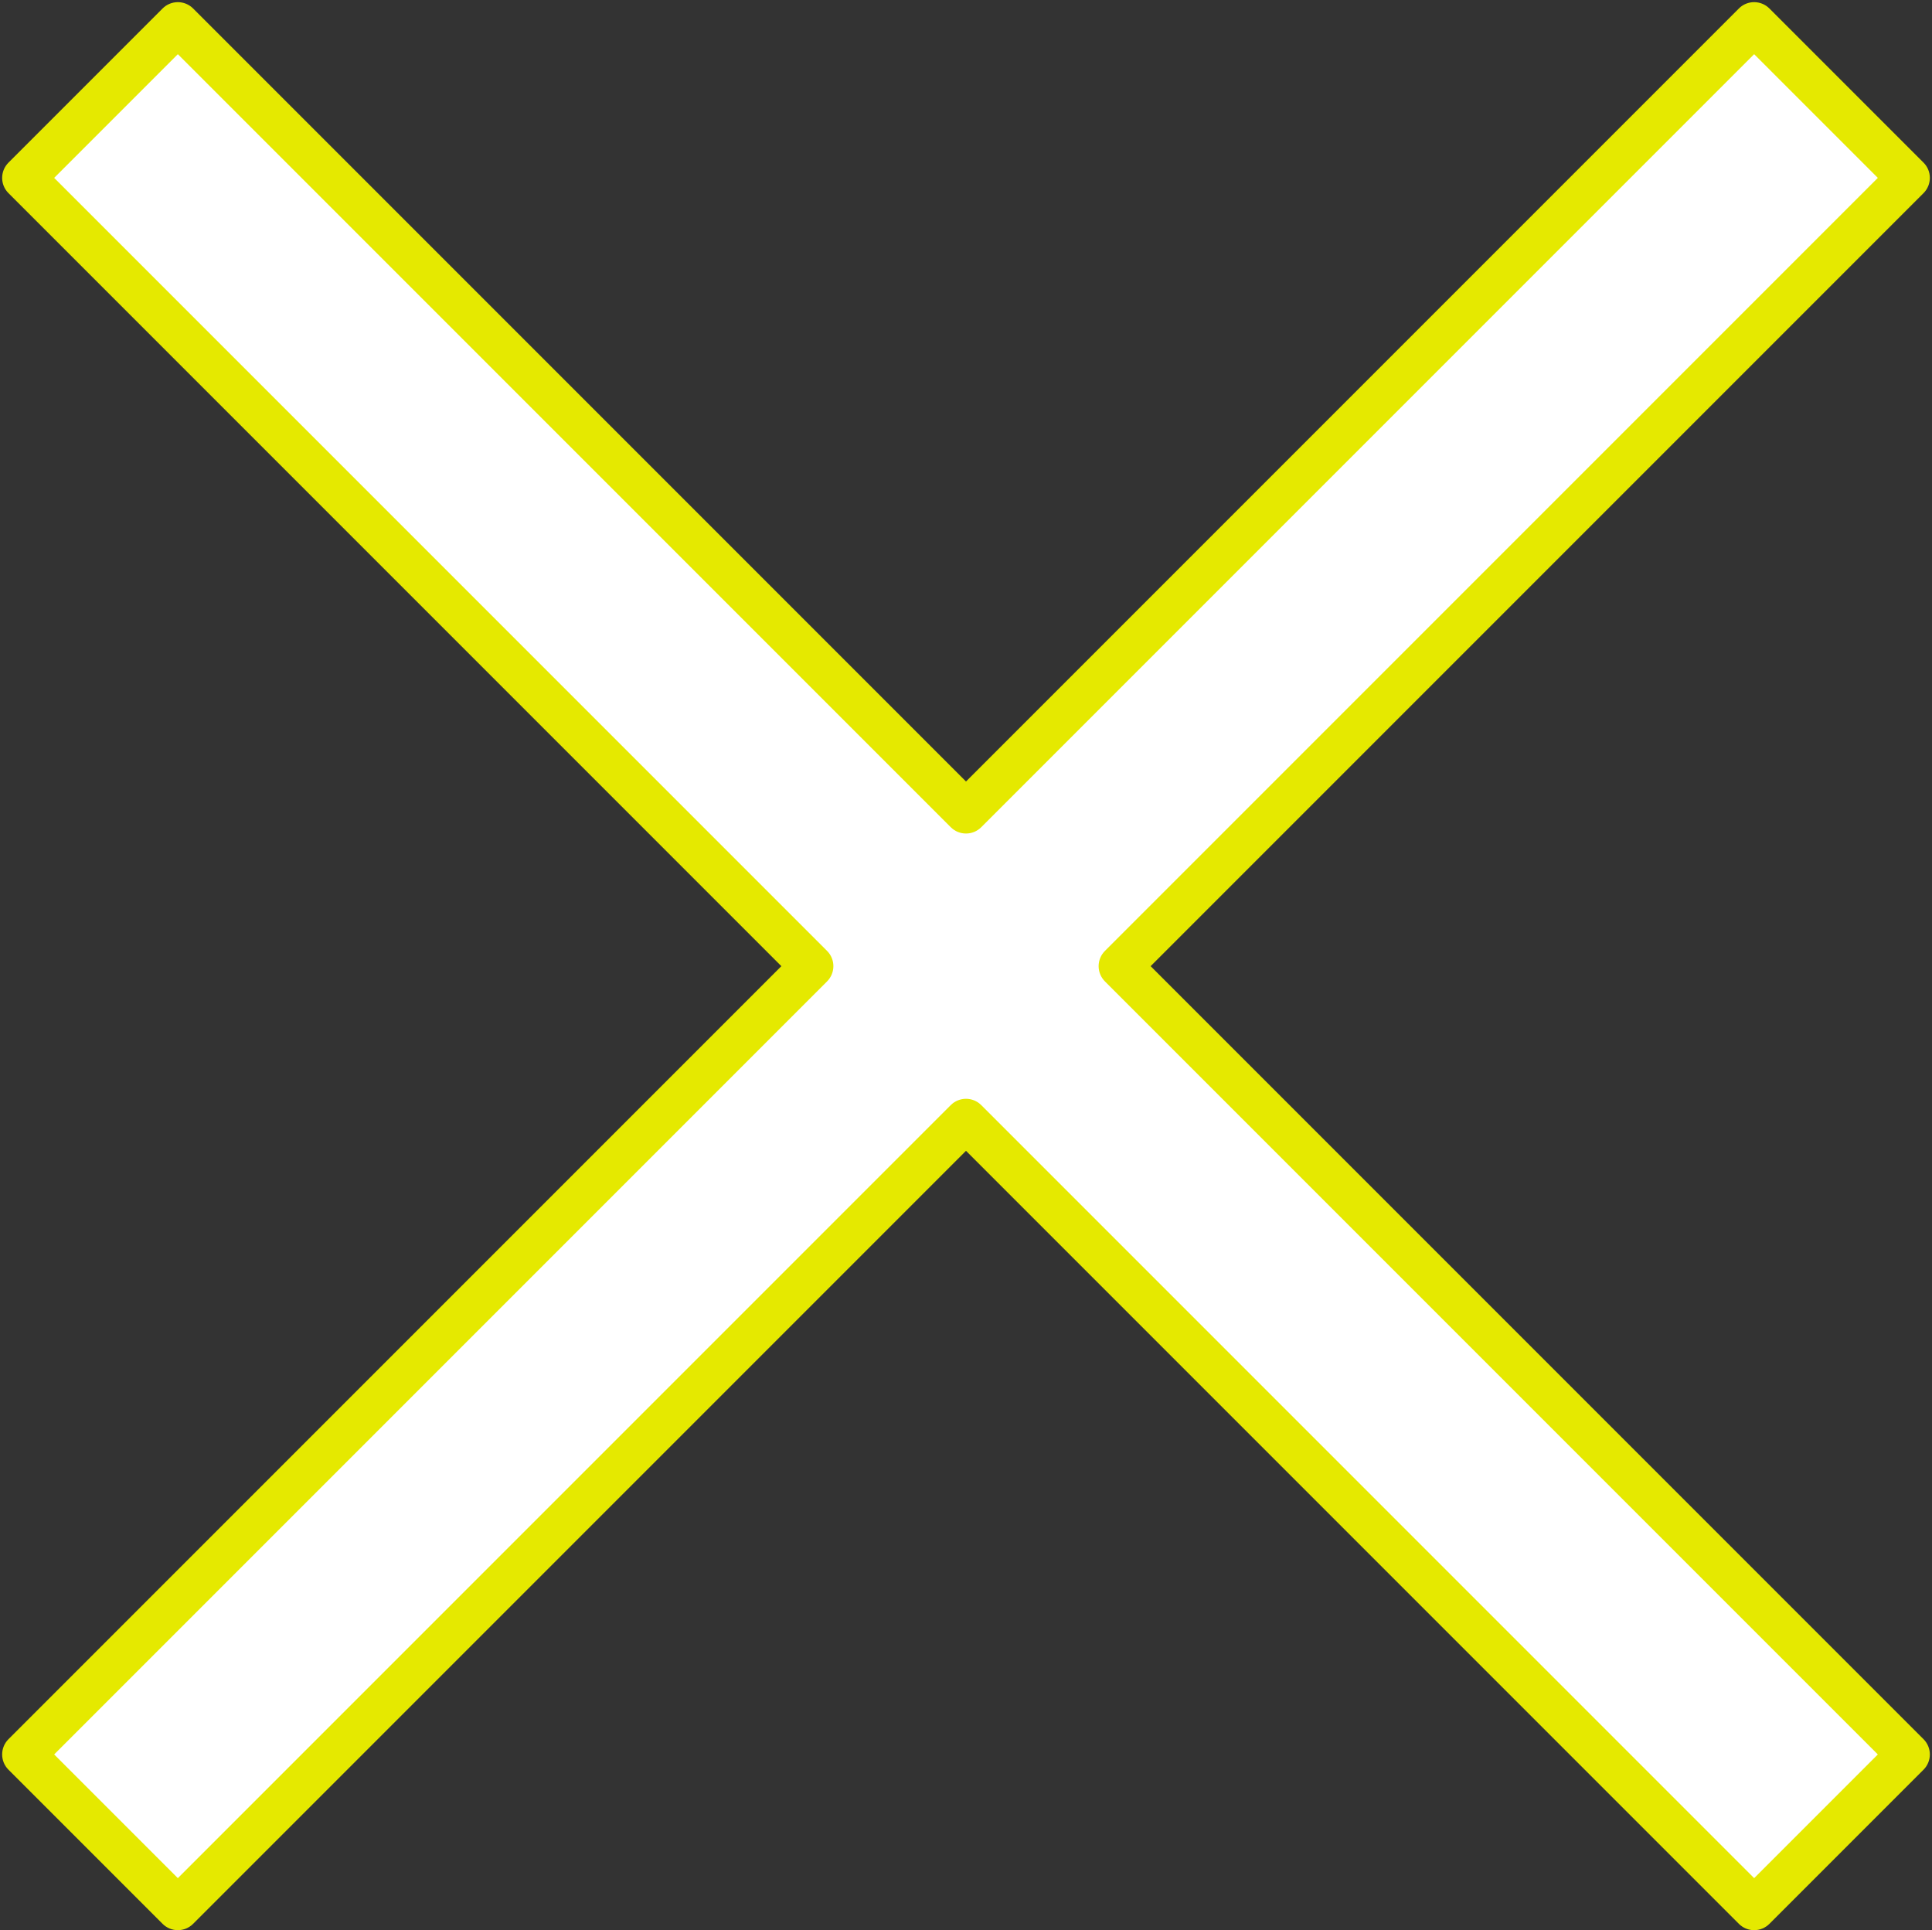
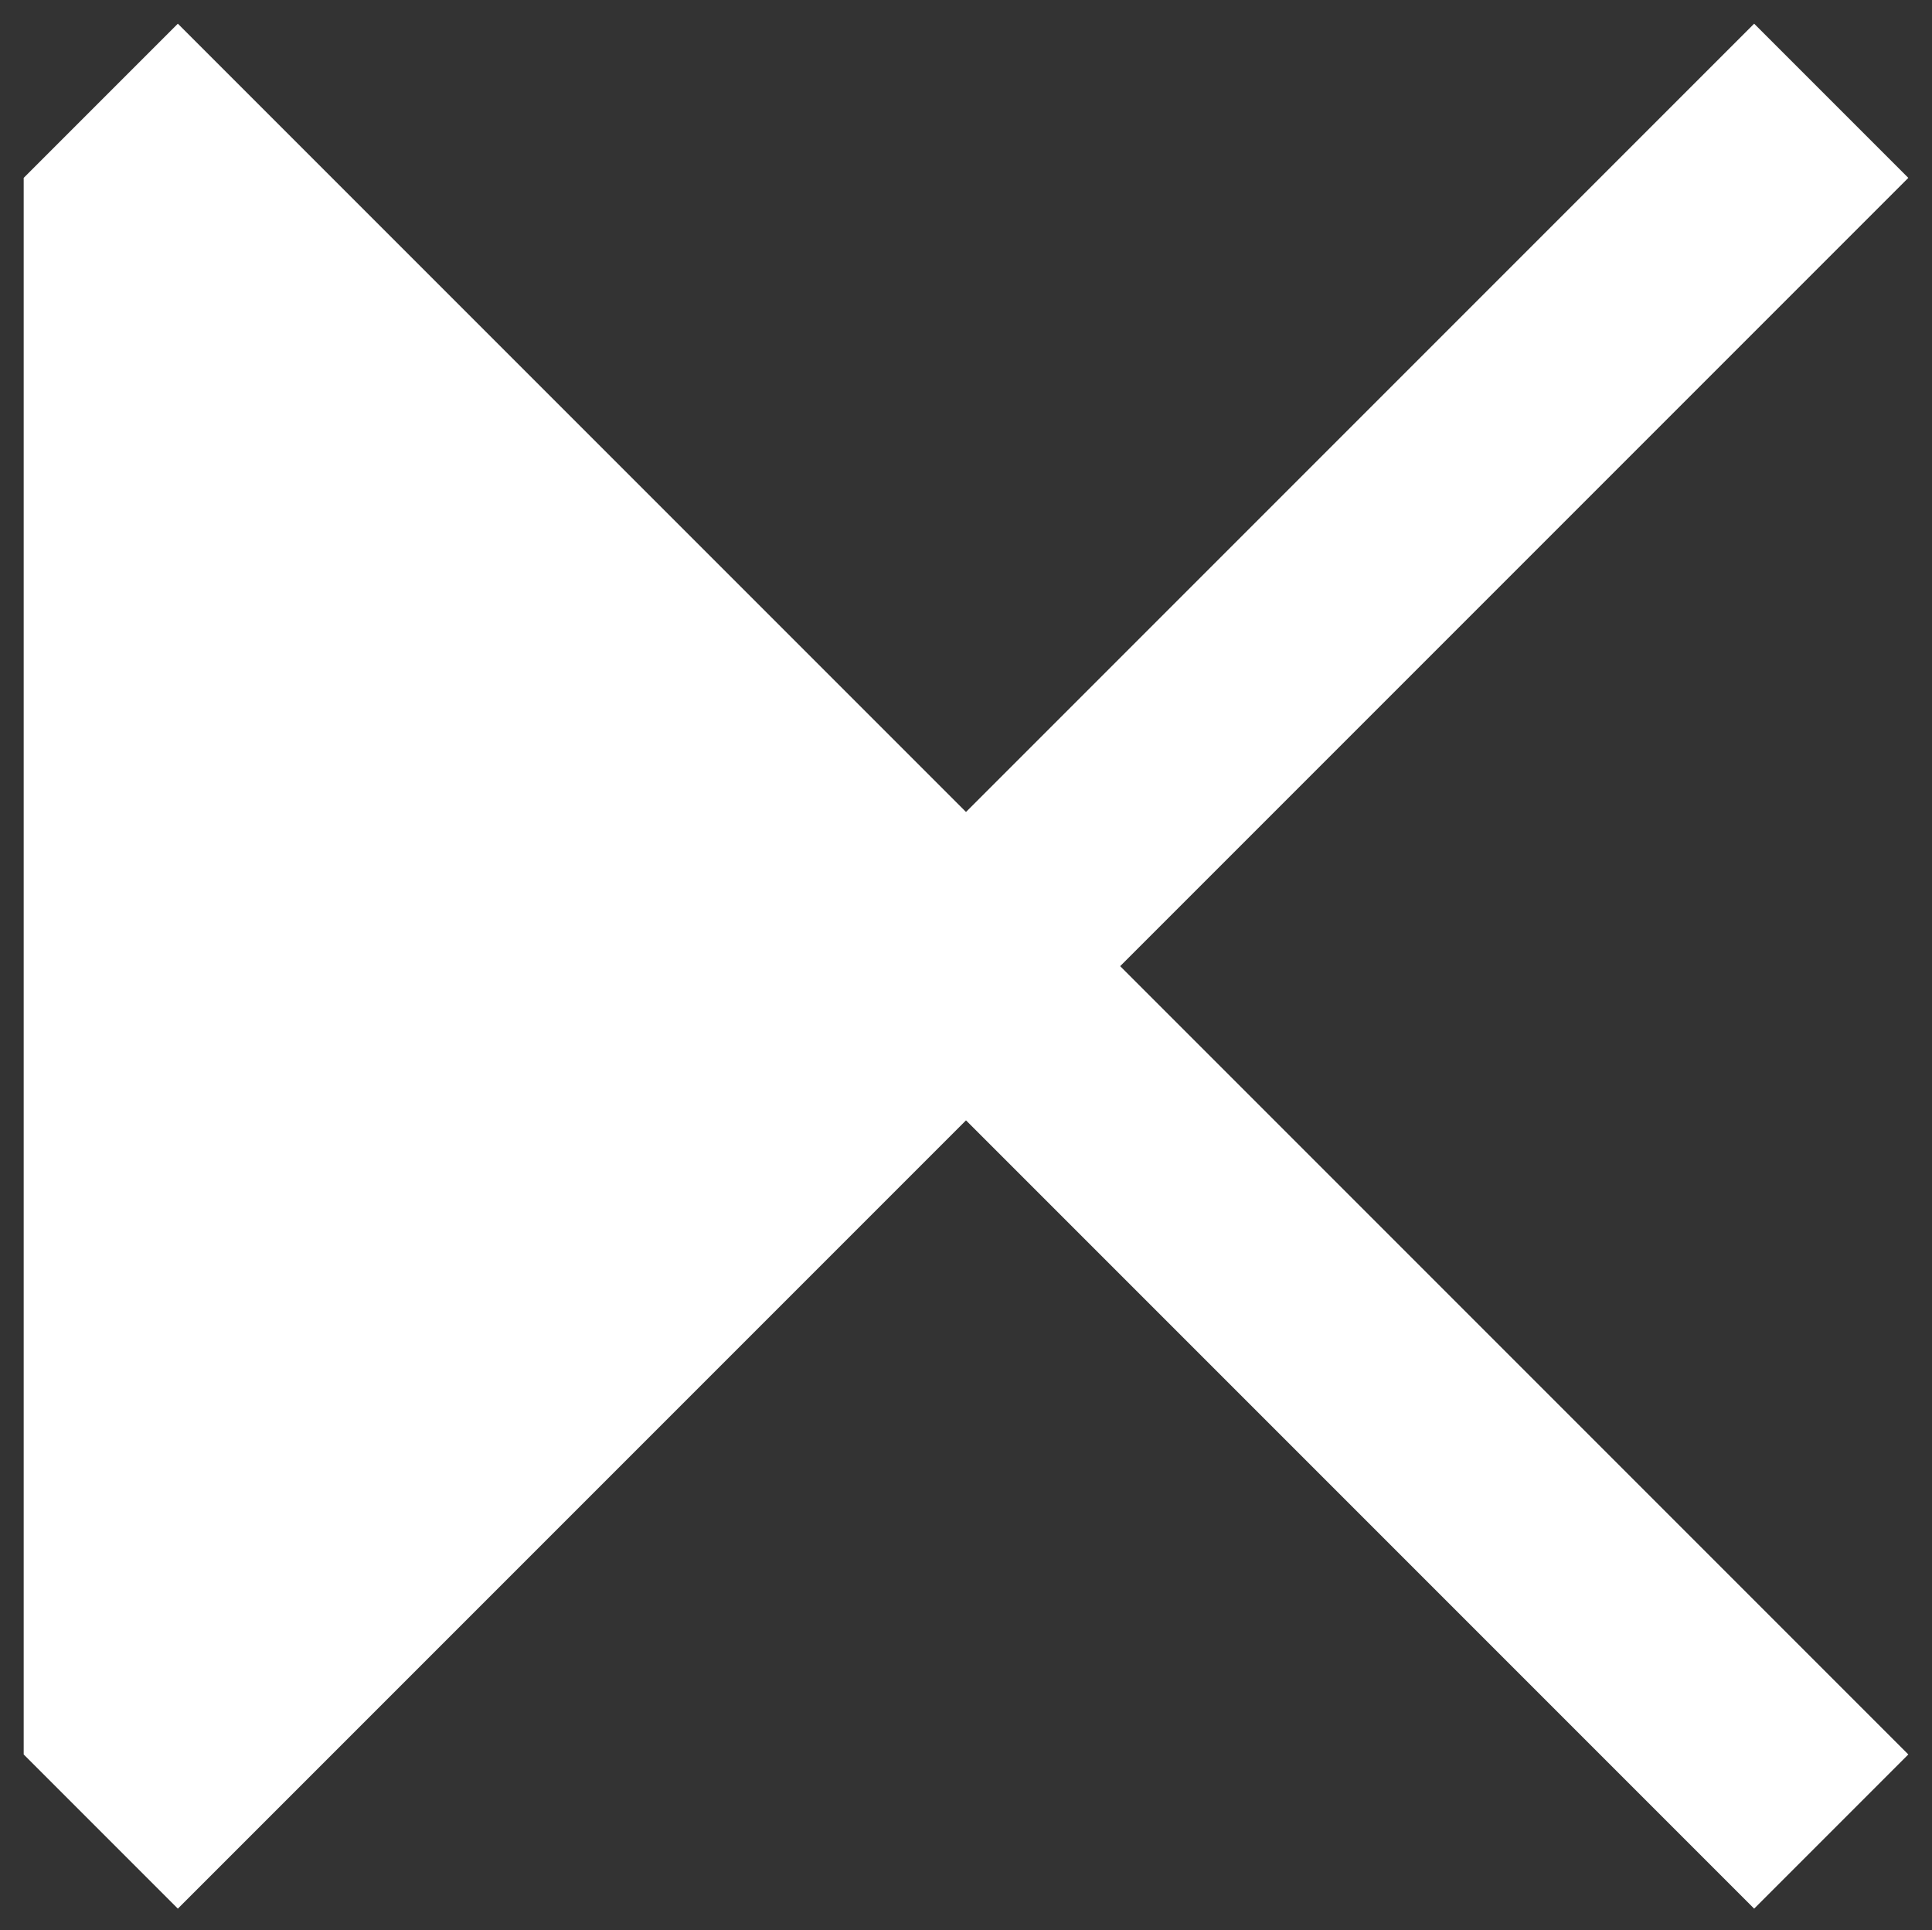
<svg xmlns="http://www.w3.org/2000/svg" fill="#e5e900" height="358.4" preserveAspectRatio="xMidYMid meet" version="1" viewBox="-0.4 -0.4 358.8 358.4" width="358.8" zoomAndPan="magnify">
  <rect x="-0.4" y="-0.4" width="358.8" height="358.4" fill="#333333" stroke="none" />
  <g id="change1_1">
-     <path d="M207.63,179L354,325.37L325.37,354L179,207.63L32.63,354L4,325.37L150.37,179L4,32.63L32.63,4L179,150.37 L325.37,4L354,32.63L207.63,179z" fill="#ffffff" />
+     <path d="M207.63,179L354,325.37L325.37,354L179,207.63L32.63,354L4,325.37L4,32.63L32.63,4L179,150.37 L325.37,4L354,32.63L207.63,179z" fill="#ffffff" />
  </g>
  <g id="change2_1">
-     <path d="M325.37,358c-1.02,0-2.05-0.39-2.83-1.17L179,213.29L35.46,356.83c-0.75,0.75-1.77,1.17-2.83,1.17s-2.08-0.42-2.83-1.17 L1.17,328.2c-1.56-1.56-1.56-4.09,0-5.66L144.71,179L1.17,35.46c-1.56-1.56-1.56-4.09,0-5.66L29.8,1.17C30.55,0.42,31.57,0,32.63,0 s2.08,0.42,2.83,1.17L179,144.71L322.54,1.17c1.56-1.56,4.09-1.56,5.66,0l28.63,28.63c1.56,1.56,1.56,4.09,0,5.66L213.29,179 l143.54,143.54c0.75,0.75,1.17,1.77,1.17,2.83s-0.42,2.08-1.17,2.83l-28.63,28.63C327.42,357.61,326.39,358,325.37,358z M179,203.63 c1.02,0,2.05,0.39,2.83,1.17l143.54,143.54l22.97-22.97L204.8,181.83c-0.75-0.75-1.17-1.77-1.17-2.83s0.42-2.08,1.17-2.83 L348.34,32.63L325.37,9.66L181.83,153.2c-1.56,1.56-4.1,1.56-5.66,0L32.63,9.66L9.66,32.63L153.2,176.17c1.56,1.56,1.56,4.09,0,5.66 L9.66,325.37l22.97,22.97L176.17,204.8C176.95,204.02,177.98,203.63,179,203.63z" fill="inherit" />
-   </g>
+     </g>
</svg>